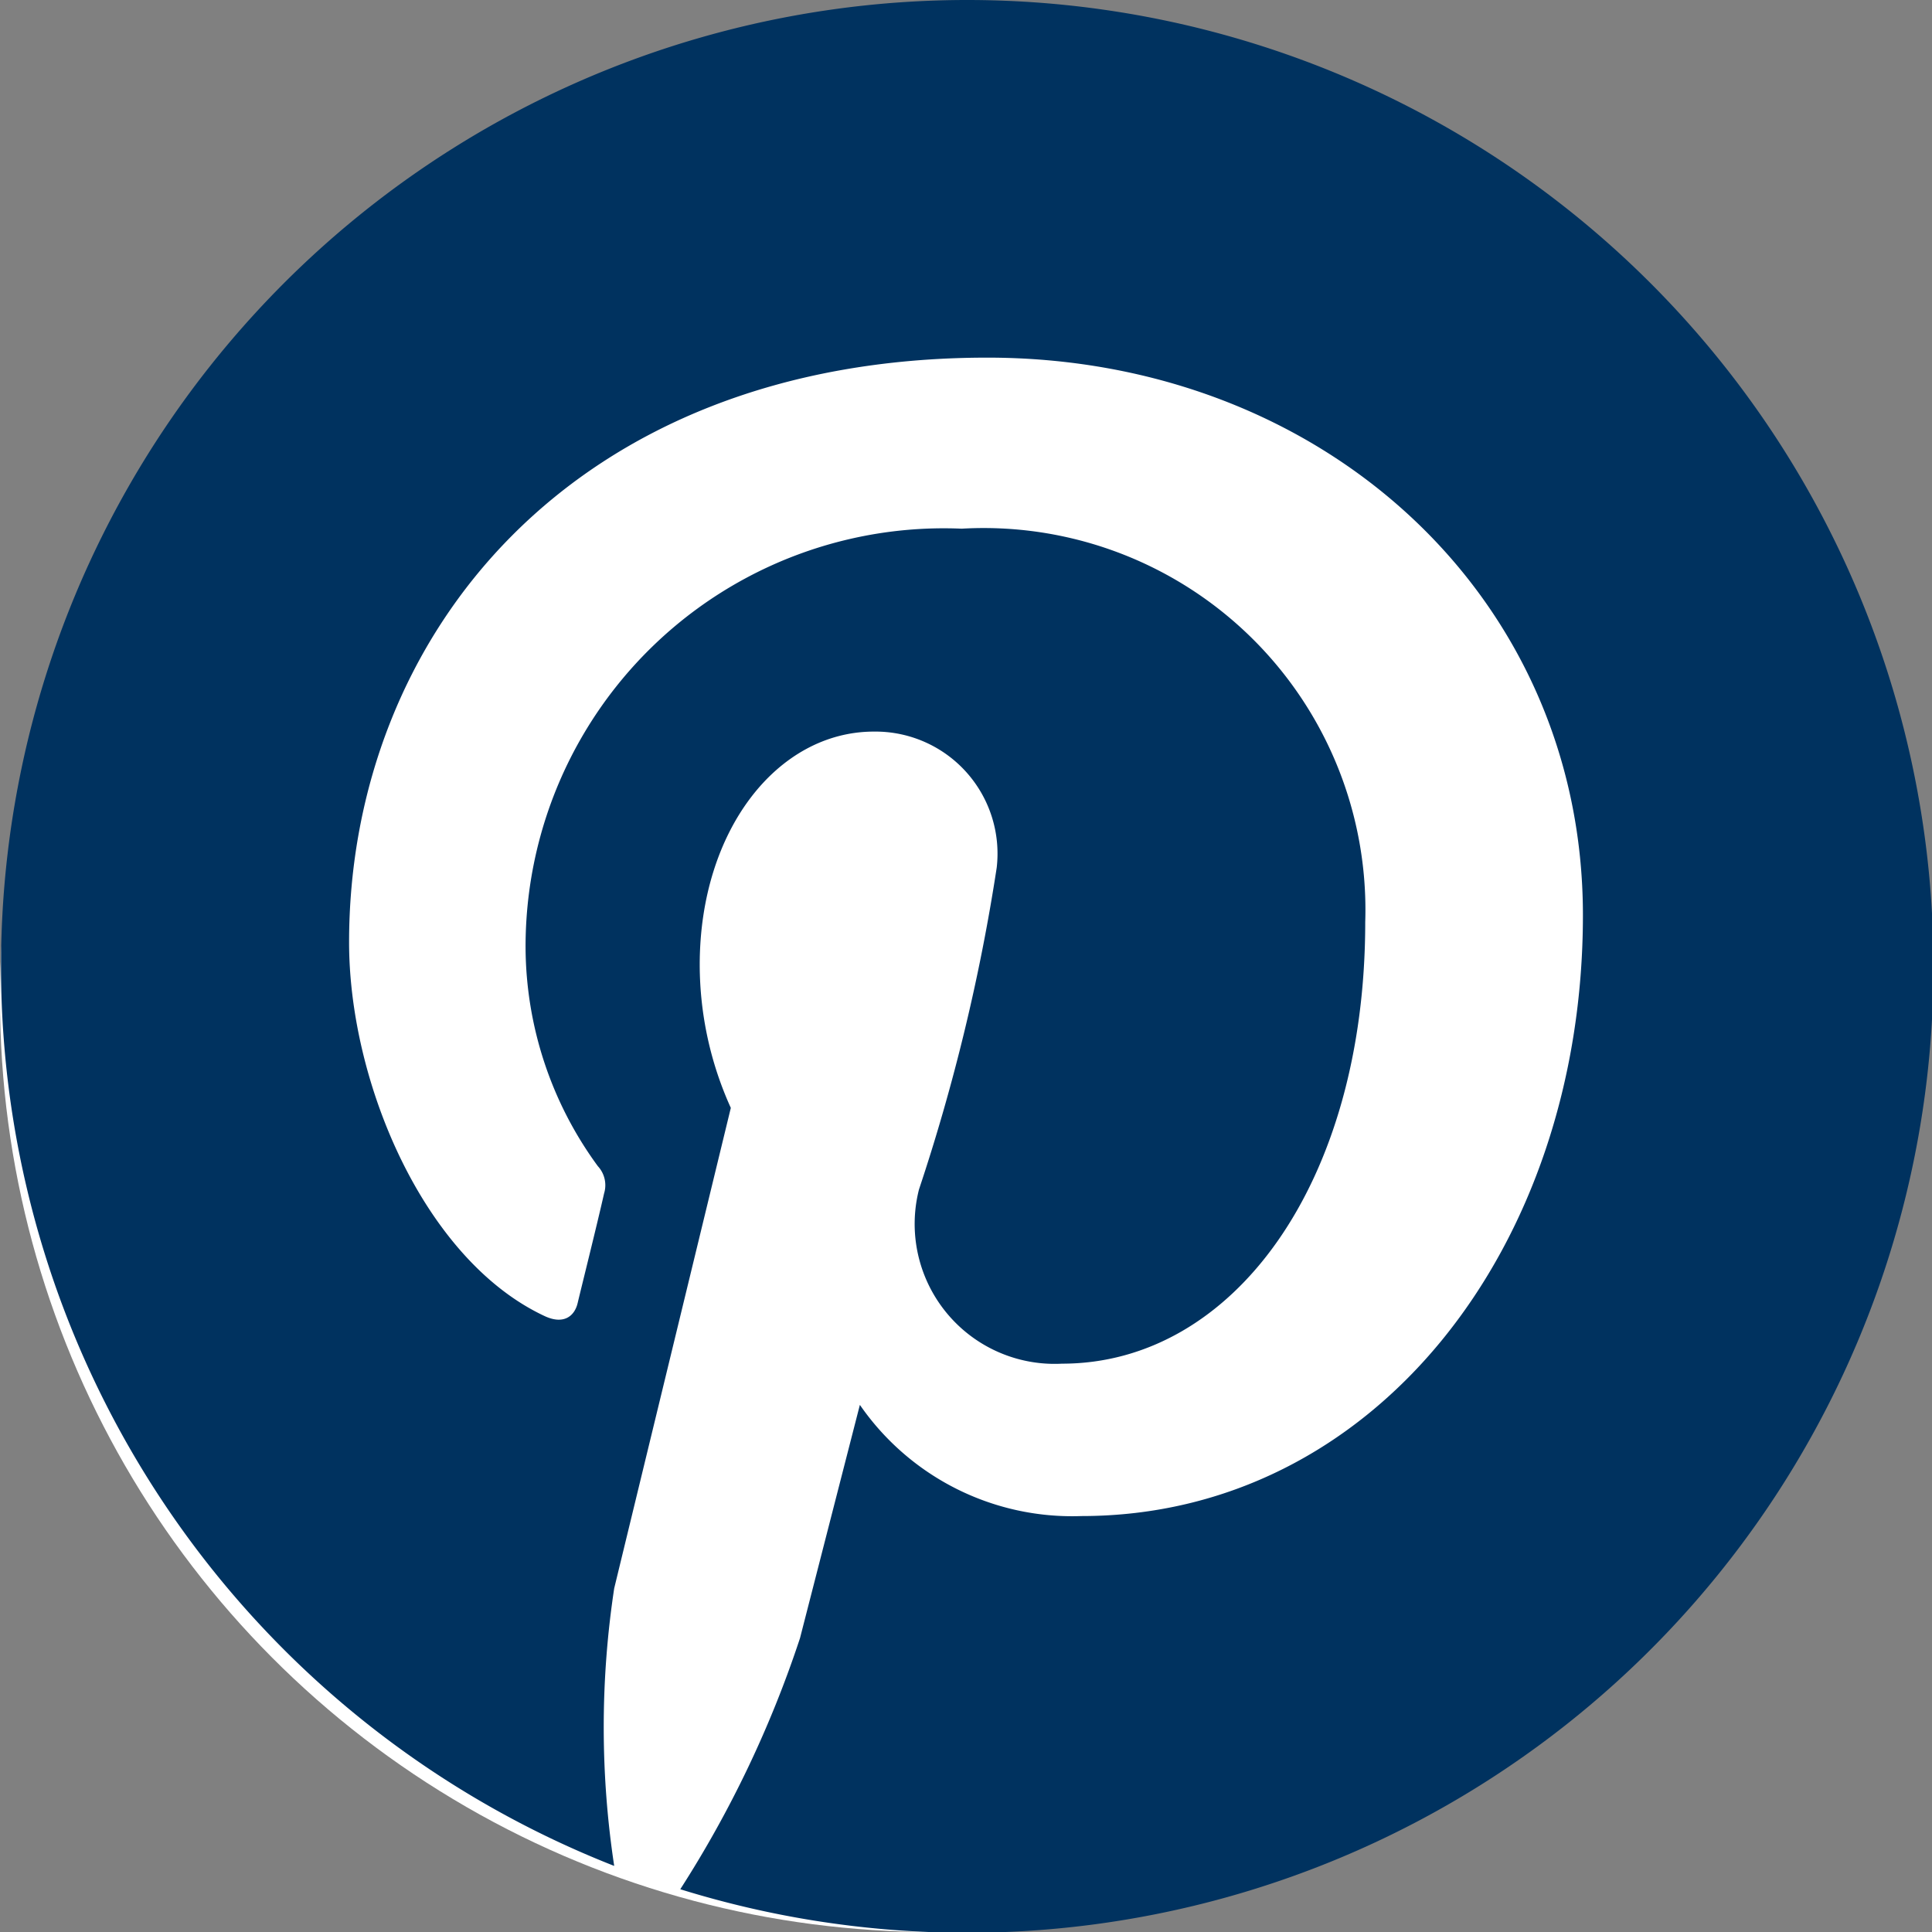
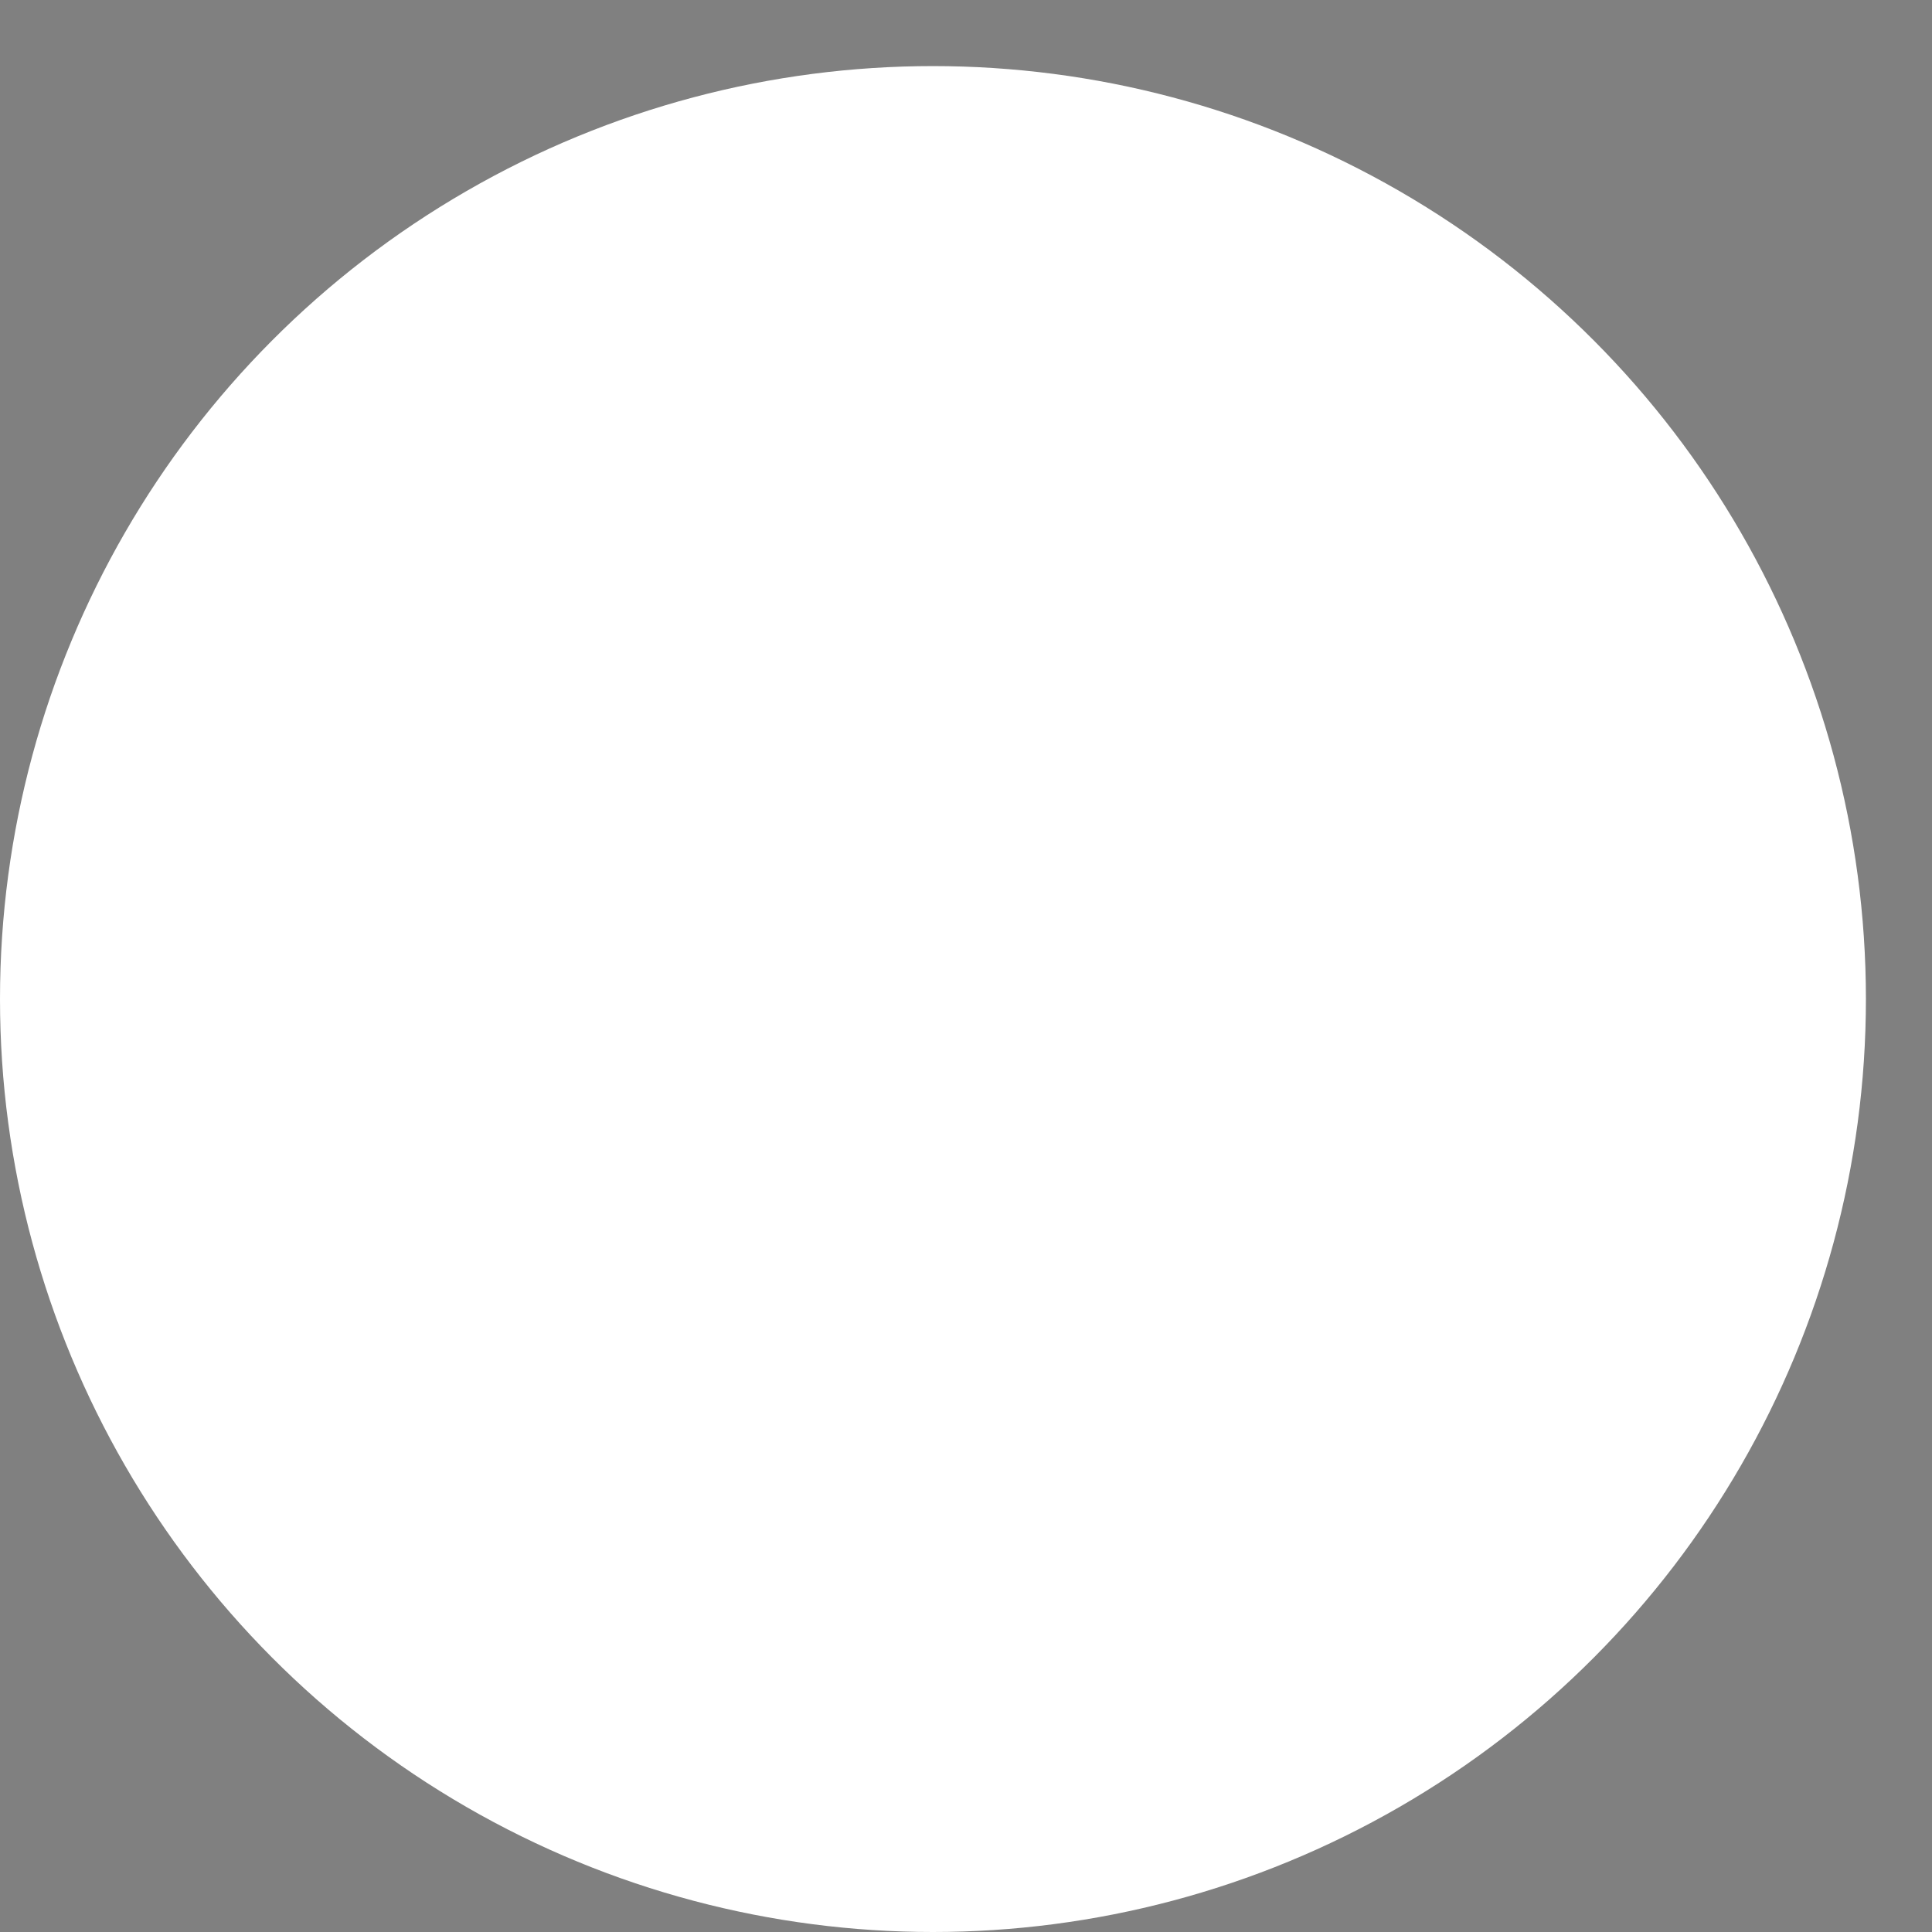
<svg xmlns="http://www.w3.org/2000/svg" viewBox="0 0 24.85 24.85">
  <rect x="0" y="0" width="24.85" height="24.85" fill="#808080" stroke="none" />
  <defs>
    <style>.cls-1{fill:#fff;}.cls-2{fill:#00325f;}</style>
  </defs>
  <g id="レイヤー_2" data-name="レイヤー 2">
    <g id="レイヤー_8" data-name="レイヤー 8">
      <circle class="cls-1" cx="12" cy="12.85" r="12" />
-       <path class="cls-2" d="M12.42,0A12.43,12.43,0,0,0,7.9,24a11.9,11.9,0,0,1,0-3.57L9.4,14.25A4.47,4.47,0,0,1,9,12.41c0-1.73,1-3,2.24-3a1.57,1.57,0,0,1,1.58,1.75,25.07,25.07,0,0,1-1,4.14,1.8,1.8,0,0,0,1.84,2.24c2.2,0,3.9-2.32,3.9-5.68a4.91,4.91,0,0,0-5.19-5.06,5.38,5.38,0,0,0-5.61,5.39A4.79,4.79,0,0,0,7.69,15a.36.36,0,0,1,.08.35c-.09.4-.3,1.24-.34,1.41s-.18.28-.42.17c-1.55-.72-2.52-3-2.52-4.81,0-3.92,2.85-7.52,8.21-7.52,4.31,0,7.66,3.07,7.66,7.17,0,4.29-2.7,7.73-6.45,7.73a3.32,3.32,0,0,1-2.85-1.43l-.77,3A14.22,14.22,0,0,1,8.75,24.3,12.43,12.43,0,1,0,12.42,0" />
    </g>
  </g>
</svg>